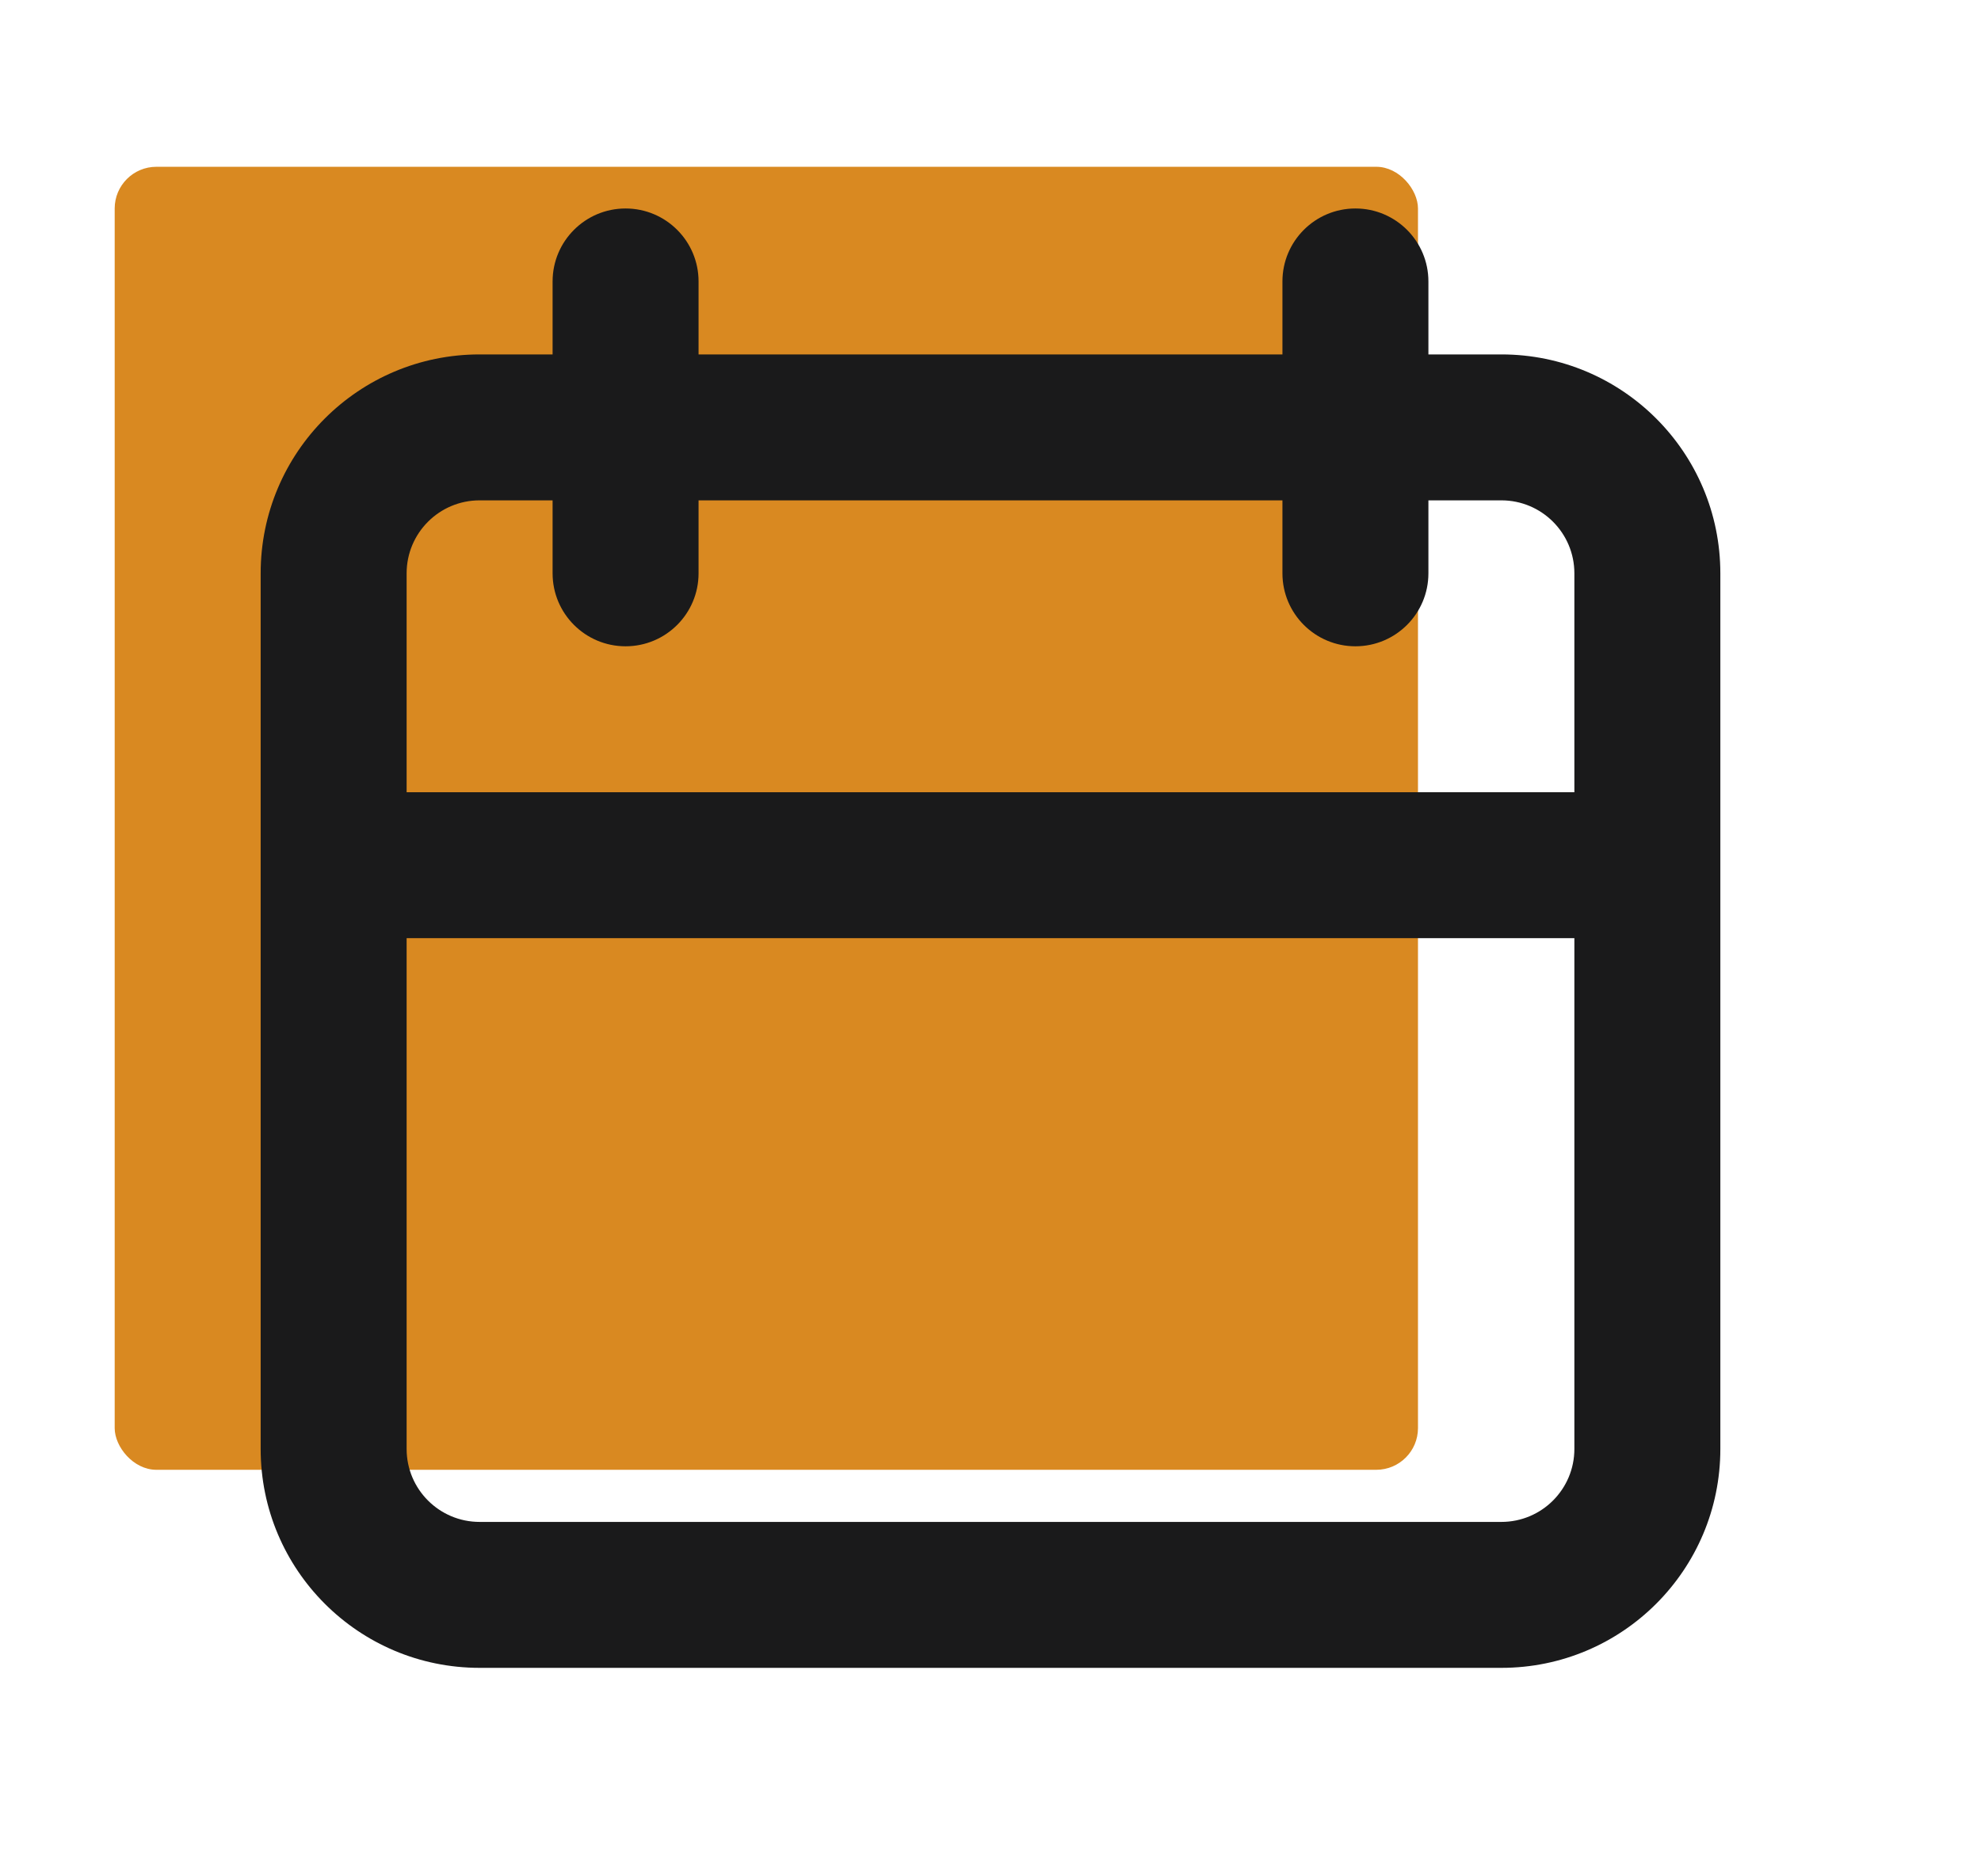
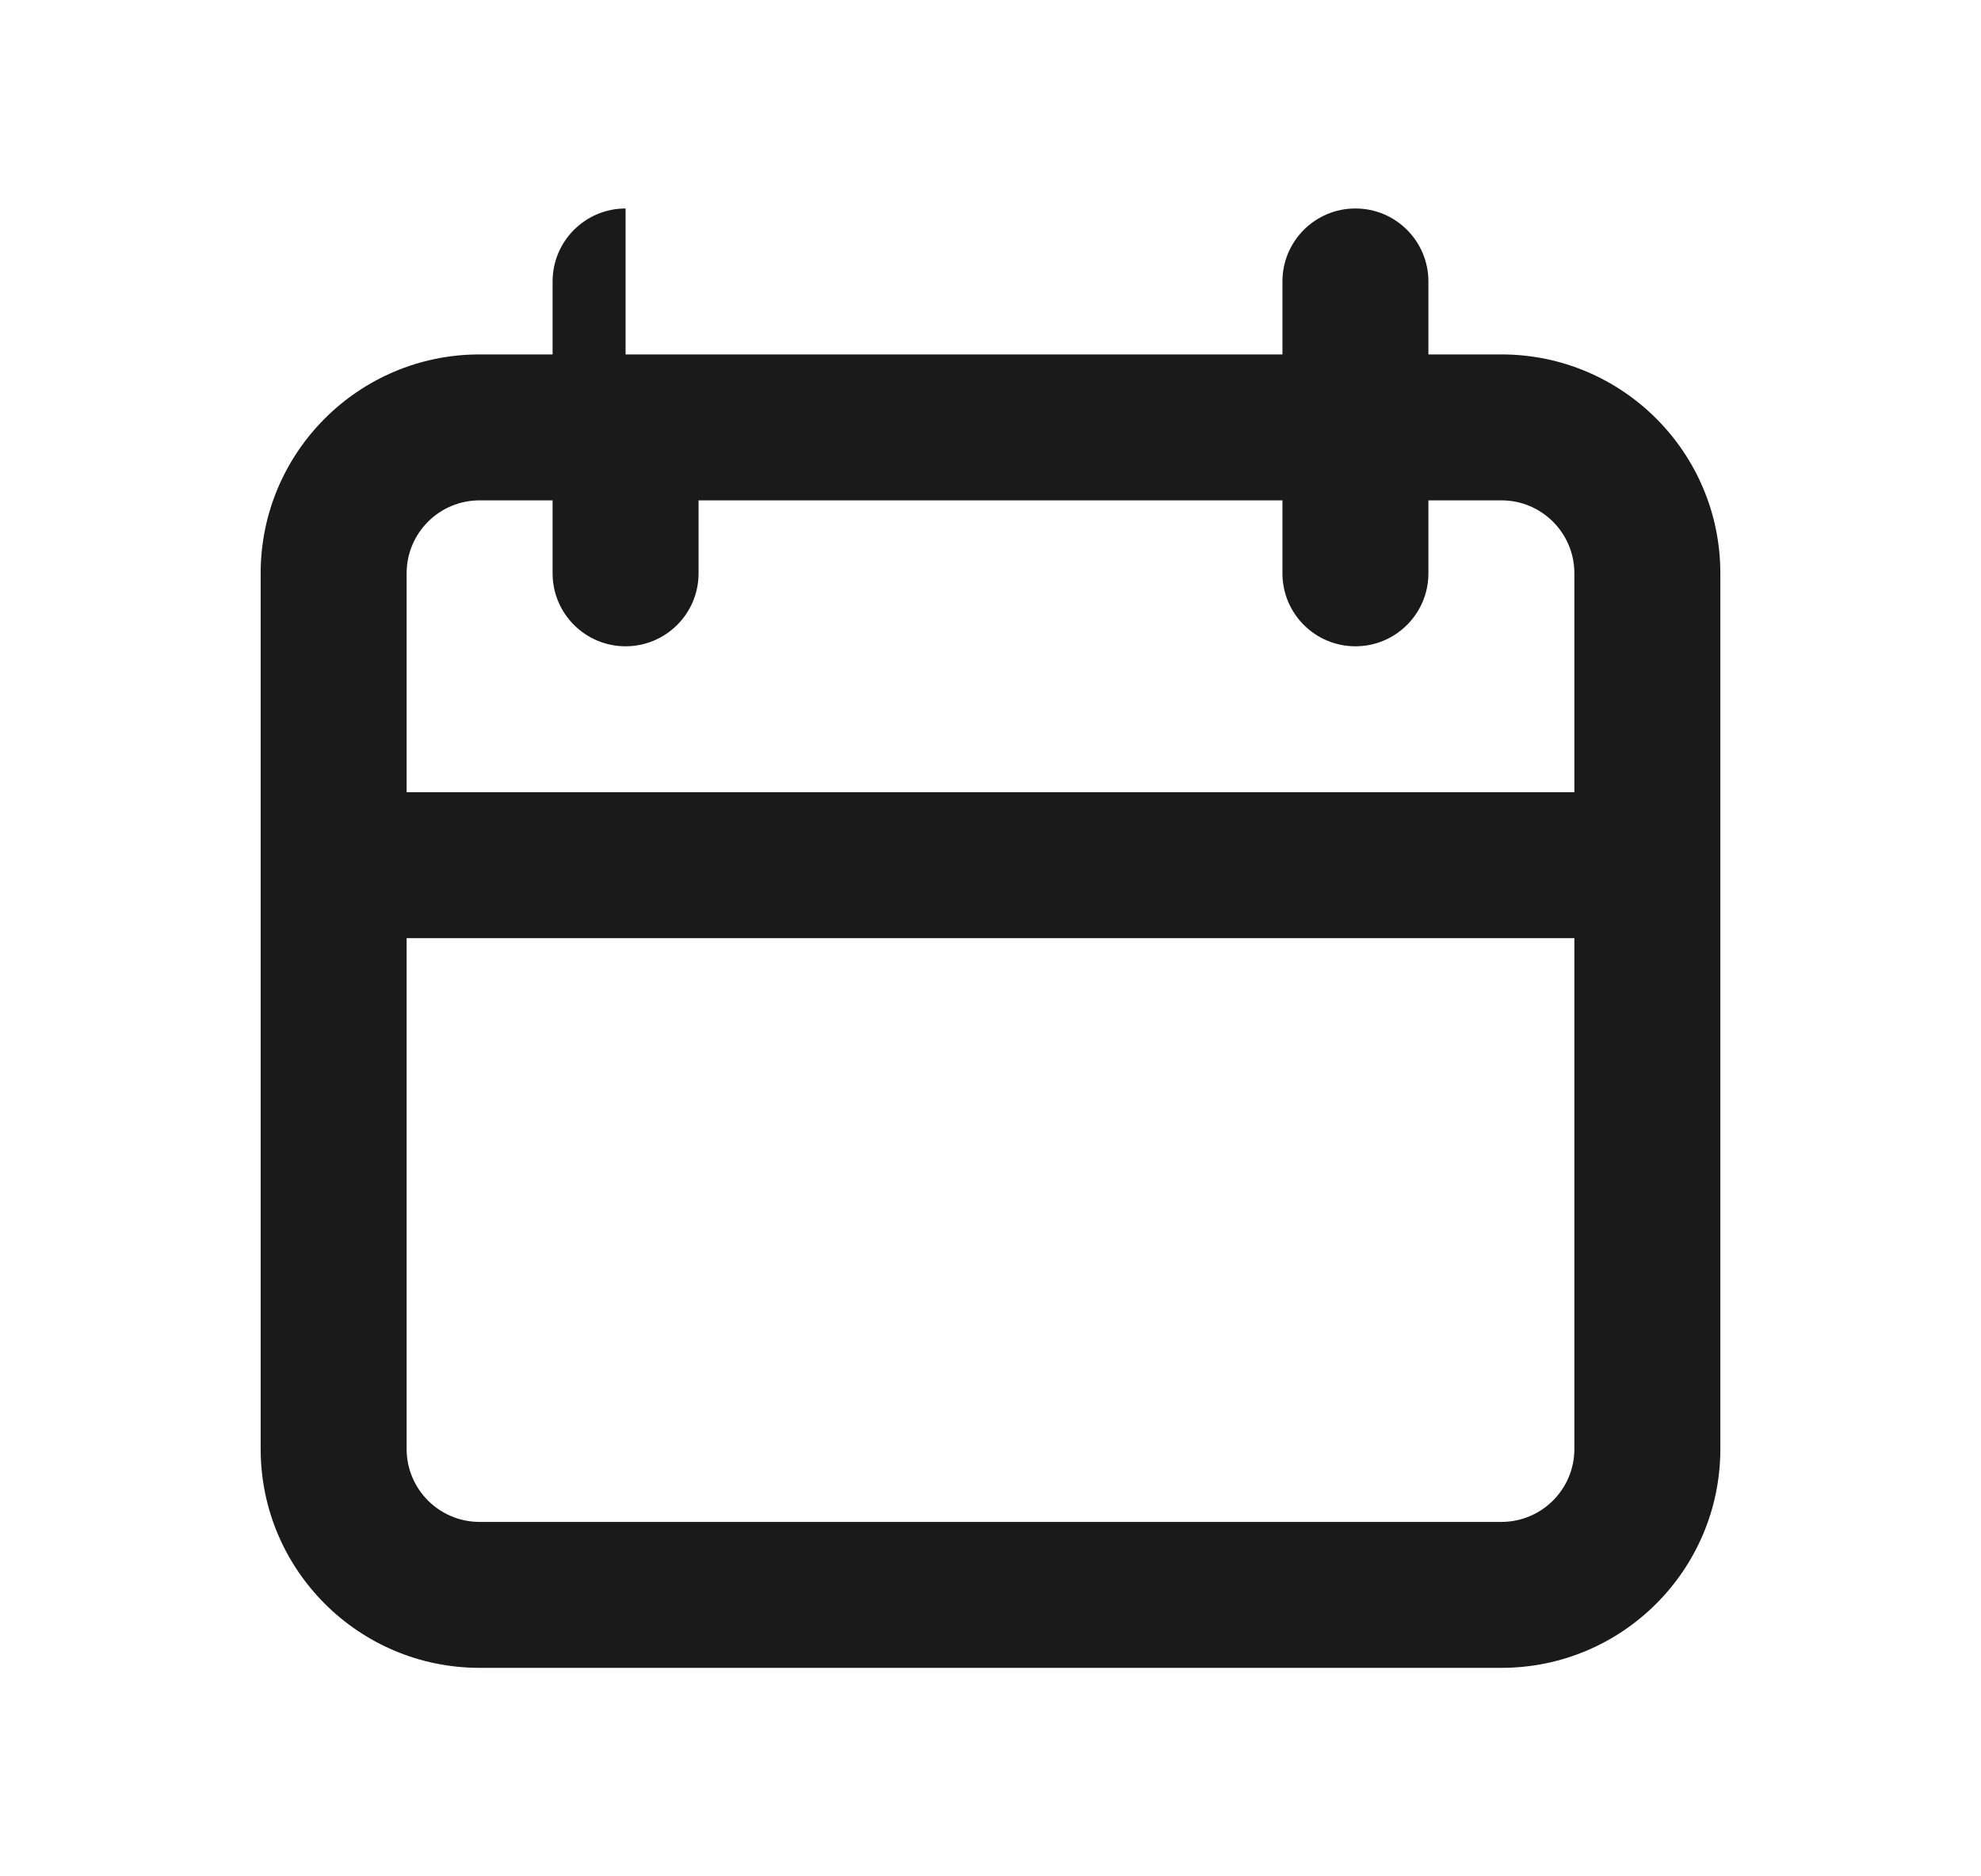
<svg xmlns="http://www.w3.org/2000/svg" width="190" height="180" viewBox="0 0 190 180" fill="none">
-   <rect x="11" y="16" width="125" height="125" rx="4" fill="#D98921" />
-   <path fill-rule="evenodd" clip-rule="evenodd" d="M130 20C133.866 20 137 23.134 137 27V34H144C155.598 34 165 43.402 165 55V139C165 150.598 155.598 160 144 160H46C34.402 160 25 150.598 25 139V55C25 43.402 34.402 34 46 34H53V27C53 23.134 56.134 20 60 20C63.866 20 67 23.134 67 27V34H123V27C123 23.134 126.134 20 130 20ZM39 90V139C39 142.866 42.134 146 46 146H144C147.866 146 151 142.866 151 139V90H39ZM39 76H151V55C151 51.134 147.866 48 144 48H137V55C137 58.866 133.866 62 130 62C126.134 62 123 58.866 123 55V48H67V55C67 58.866 63.866 62 60 62C56.134 62 53 58.866 53 55V48H46C42.134 48 39 51.134 39 55V76Z" fill="#1A1A1B" />
+   <path fill-rule="evenodd" clip-rule="evenodd" d="M130 20C133.866 20 137 23.134 137 27V34H144C155.598 34 165 43.402 165 55V139C165 150.598 155.598 160 144 160H46C34.402 160 25 150.598 25 139V55C25 43.402 34.402 34 46 34H53V27C53 23.134 56.134 20 60 20V34H123V27C123 23.134 126.134 20 130 20ZM39 90V139C39 142.866 42.134 146 46 146H144C147.866 146 151 142.866 151 139V90H39ZM39 76H151V55C151 51.134 147.866 48 144 48H137V55C137 58.866 133.866 62 130 62C126.134 62 123 58.866 123 55V48H67V55C67 58.866 63.866 62 60 62C56.134 62 53 58.866 53 55V48H46C42.134 48 39 51.134 39 55V76Z" fill="#1A1A1B" />
</svg>